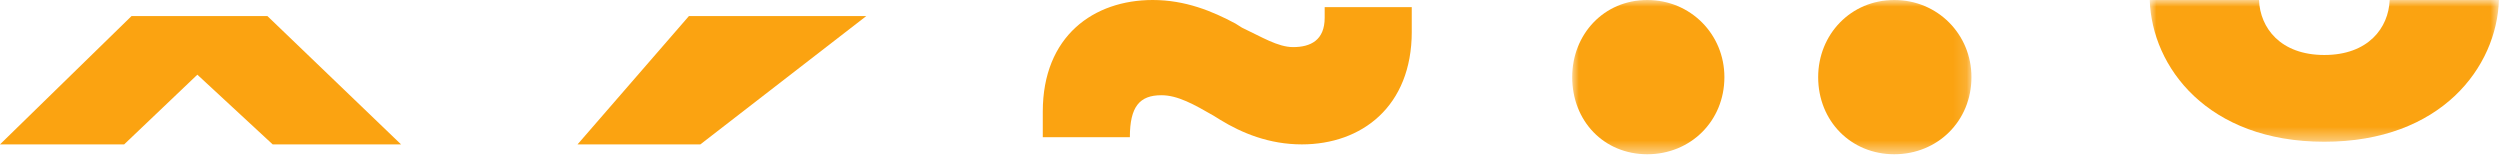
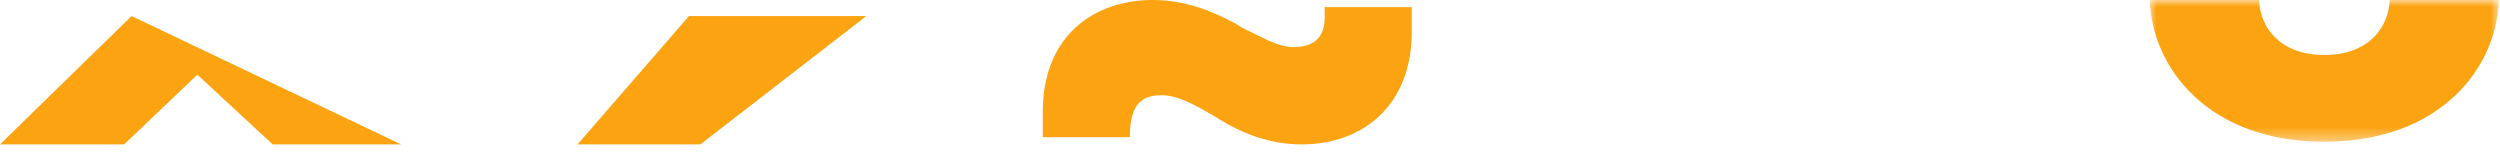
<svg xmlns="http://www.w3.org/2000/svg" xmlns:xlink="http://www.w3.org/1999/xlink" width="187" height="12" viewBox="0 0 187 12">
  <defs>
    <path id="a" d="M0 0h29.864v11.538H0z" />
    <path id="c" d="M0 0h26.12v10.603H0z" />
  </defs>
  <g fill="none" fill-rule="evenodd">
-     <path fill="#fba311" d="M9.84 1.2L0 10.8h9.287l5.475-5.214 5.634 5.214h9.603l-9.998-9.6z" />
+     <path fill="#fba311" d="M9.84 1.2L0 10.8h9.287l5.475-5.214 5.634 5.214h9.603z" />
    <path fill="#fba311" d="M51.533 1.2L43.2 10.8h9.187L64.8 1.2z" />
    <path fill="#fba311" d="M105.6 2.375c0 5.592-3.745 8.425-8.223 8.425-2.442 0-4.478-.843-6.107-1.84l-.489-.304c-1.464-.843-2.686-1.533-3.907-1.533-1.628 0-2.36.844-2.36 3.14H78V8.35C78 2.681 81.826 0 86.223 0c2.442 0 4.477.843 6.188 1.761l.488.307c1.466.69 2.687 1.455 3.826 1.455 1.304 0 2.361-.51 2.361-2.195V.536h6.513v1.839z" />
    <g transform="translate(117.6)">
      <mask id="b" fill="#fff">
        <use xlink:href="#a" />
      </mask>
-       <path fill="#fba311" d="M24.092 0c3.242 0 5.773 2.564 5.773 5.77 0 3.285-2.531 5.768-5.773 5.768-3.241 0-5.693-2.483-5.693-5.768C18.4 2.564 20.851 0 24.092 0M5.615 0c3.24 0 5.77 2.564 5.77 5.77 0 3.285-2.53 5.768-5.77 5.768C2.372 11.538 0 9.055 0 5.77 0 2.564 2.372 0 5.615 0" mask="url(#b)" />
    </g>
    <g transform="translate(160.8)">
      <mask id="d" fill="#fff">
        <use xlink:href="#c" />
      </mask>
      <path fill="#fba311" d="M0 0h8.174c.078 2.085 1.601 4.113 4.886 4.113 3.286 0 4.808-2.028 4.888-4.113h8.173c-.161 5.022-4.327 10.603-13.061 10.603C4.327 10.603.16 5.022 0 0" mask="url(#d)" />
    </g>
  </g>
</svg>